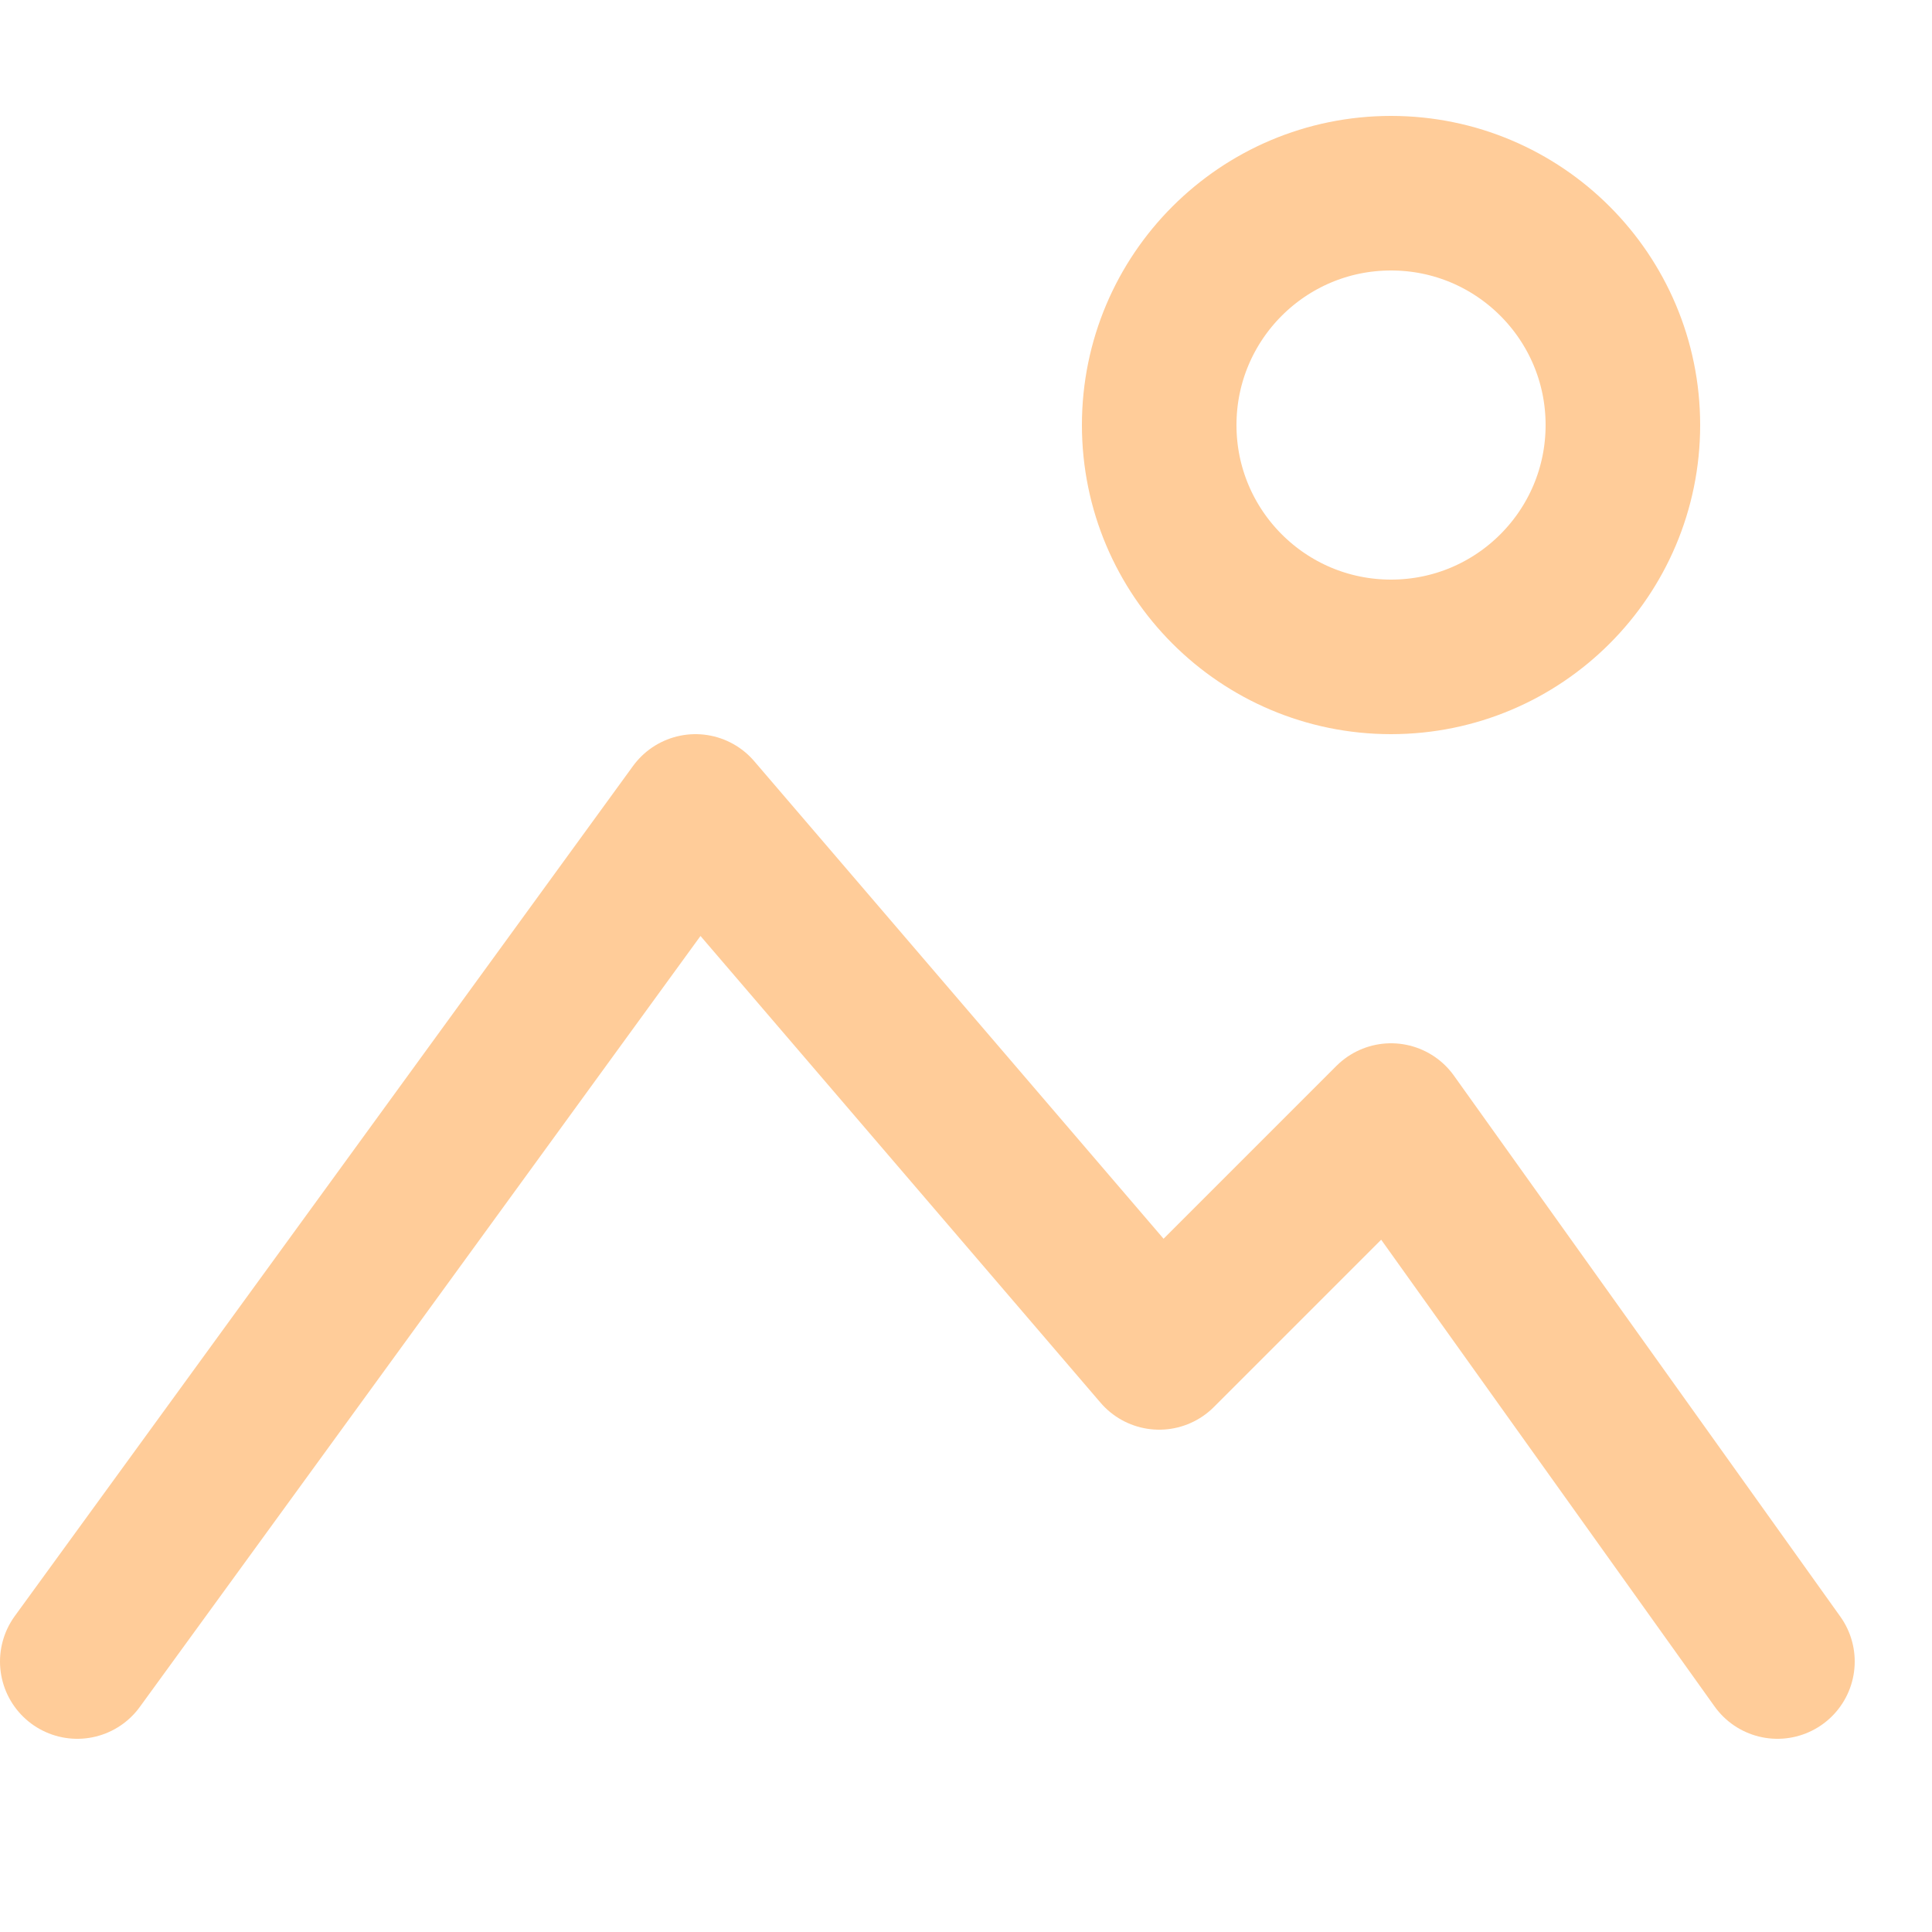
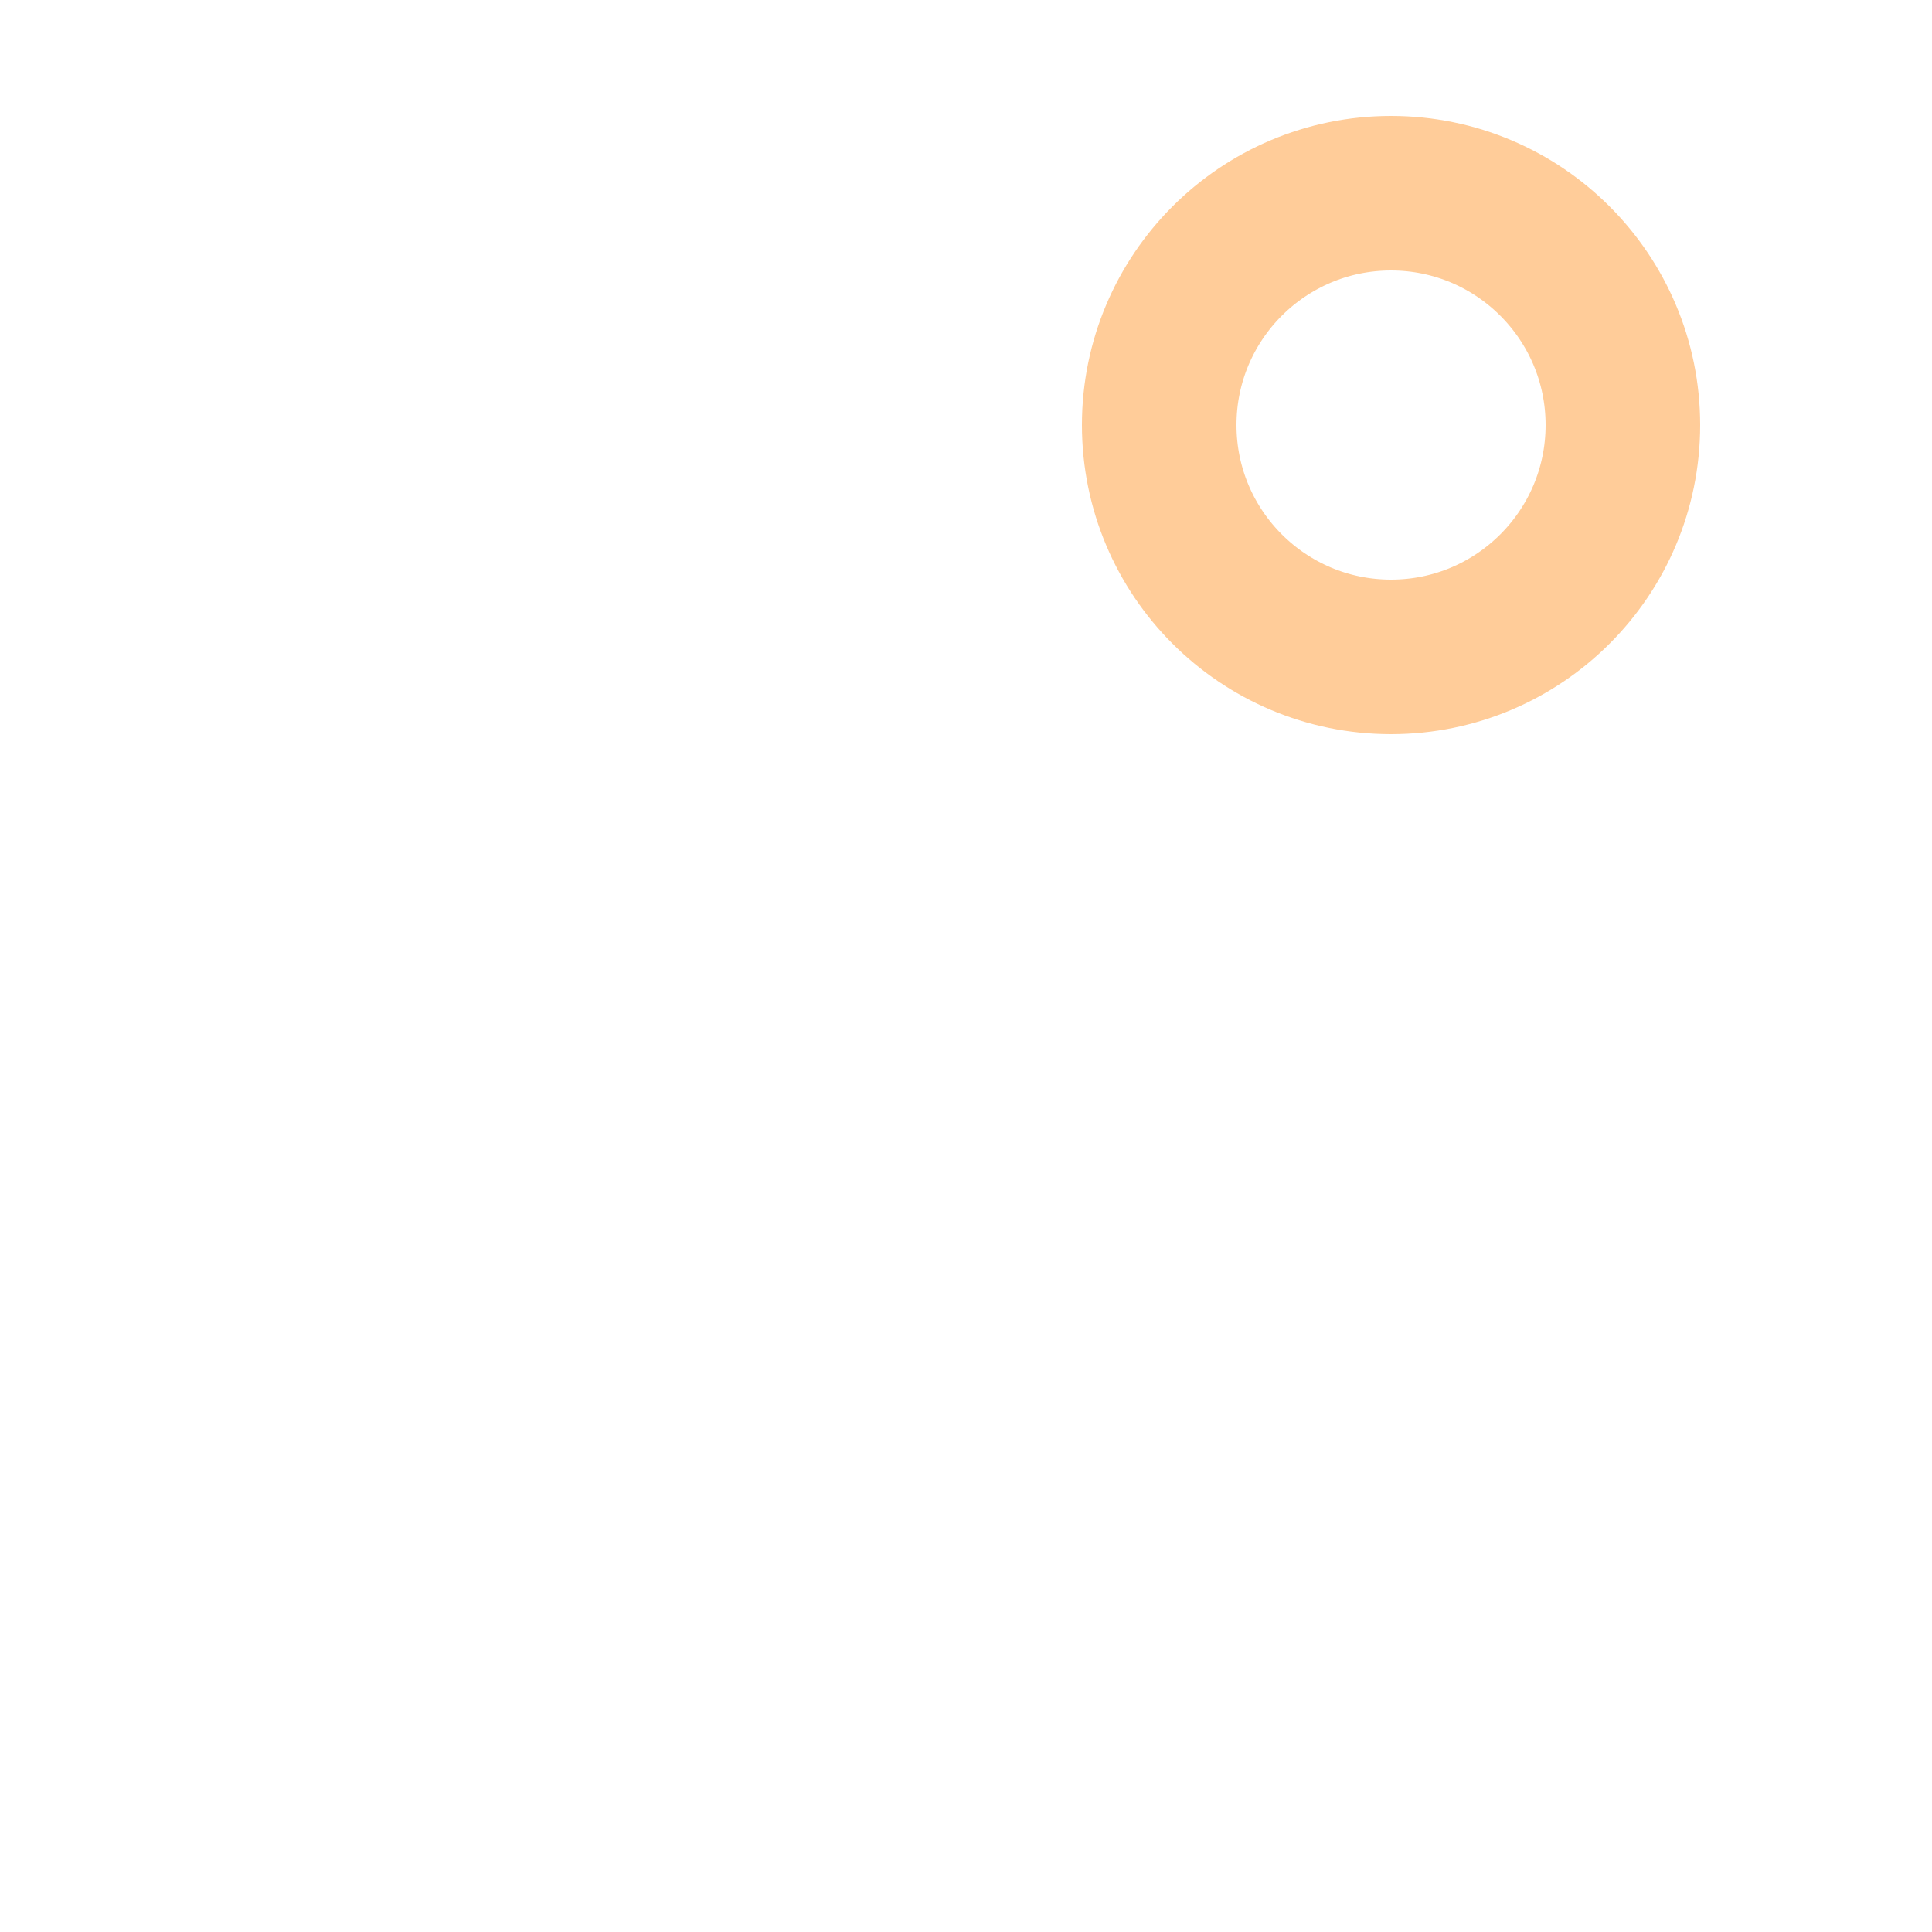
<svg xmlns="http://www.w3.org/2000/svg" enable-background="new 0 0 25 25" width="100" height="100" viewBox="0 0 25 25">
  <title>mountains</title>
  <g style="fill:none;stroke:#ffcc99;stroke-width:2;stroke-linecap:round;stroke-linejoin:round;stroke-miterlimit:10">
    <circle cx="18" cy="5.5" r="3" />
-     <path d="m1 21.5 8-11 6 7 3-3 5 7" />
  </g>
</svg>